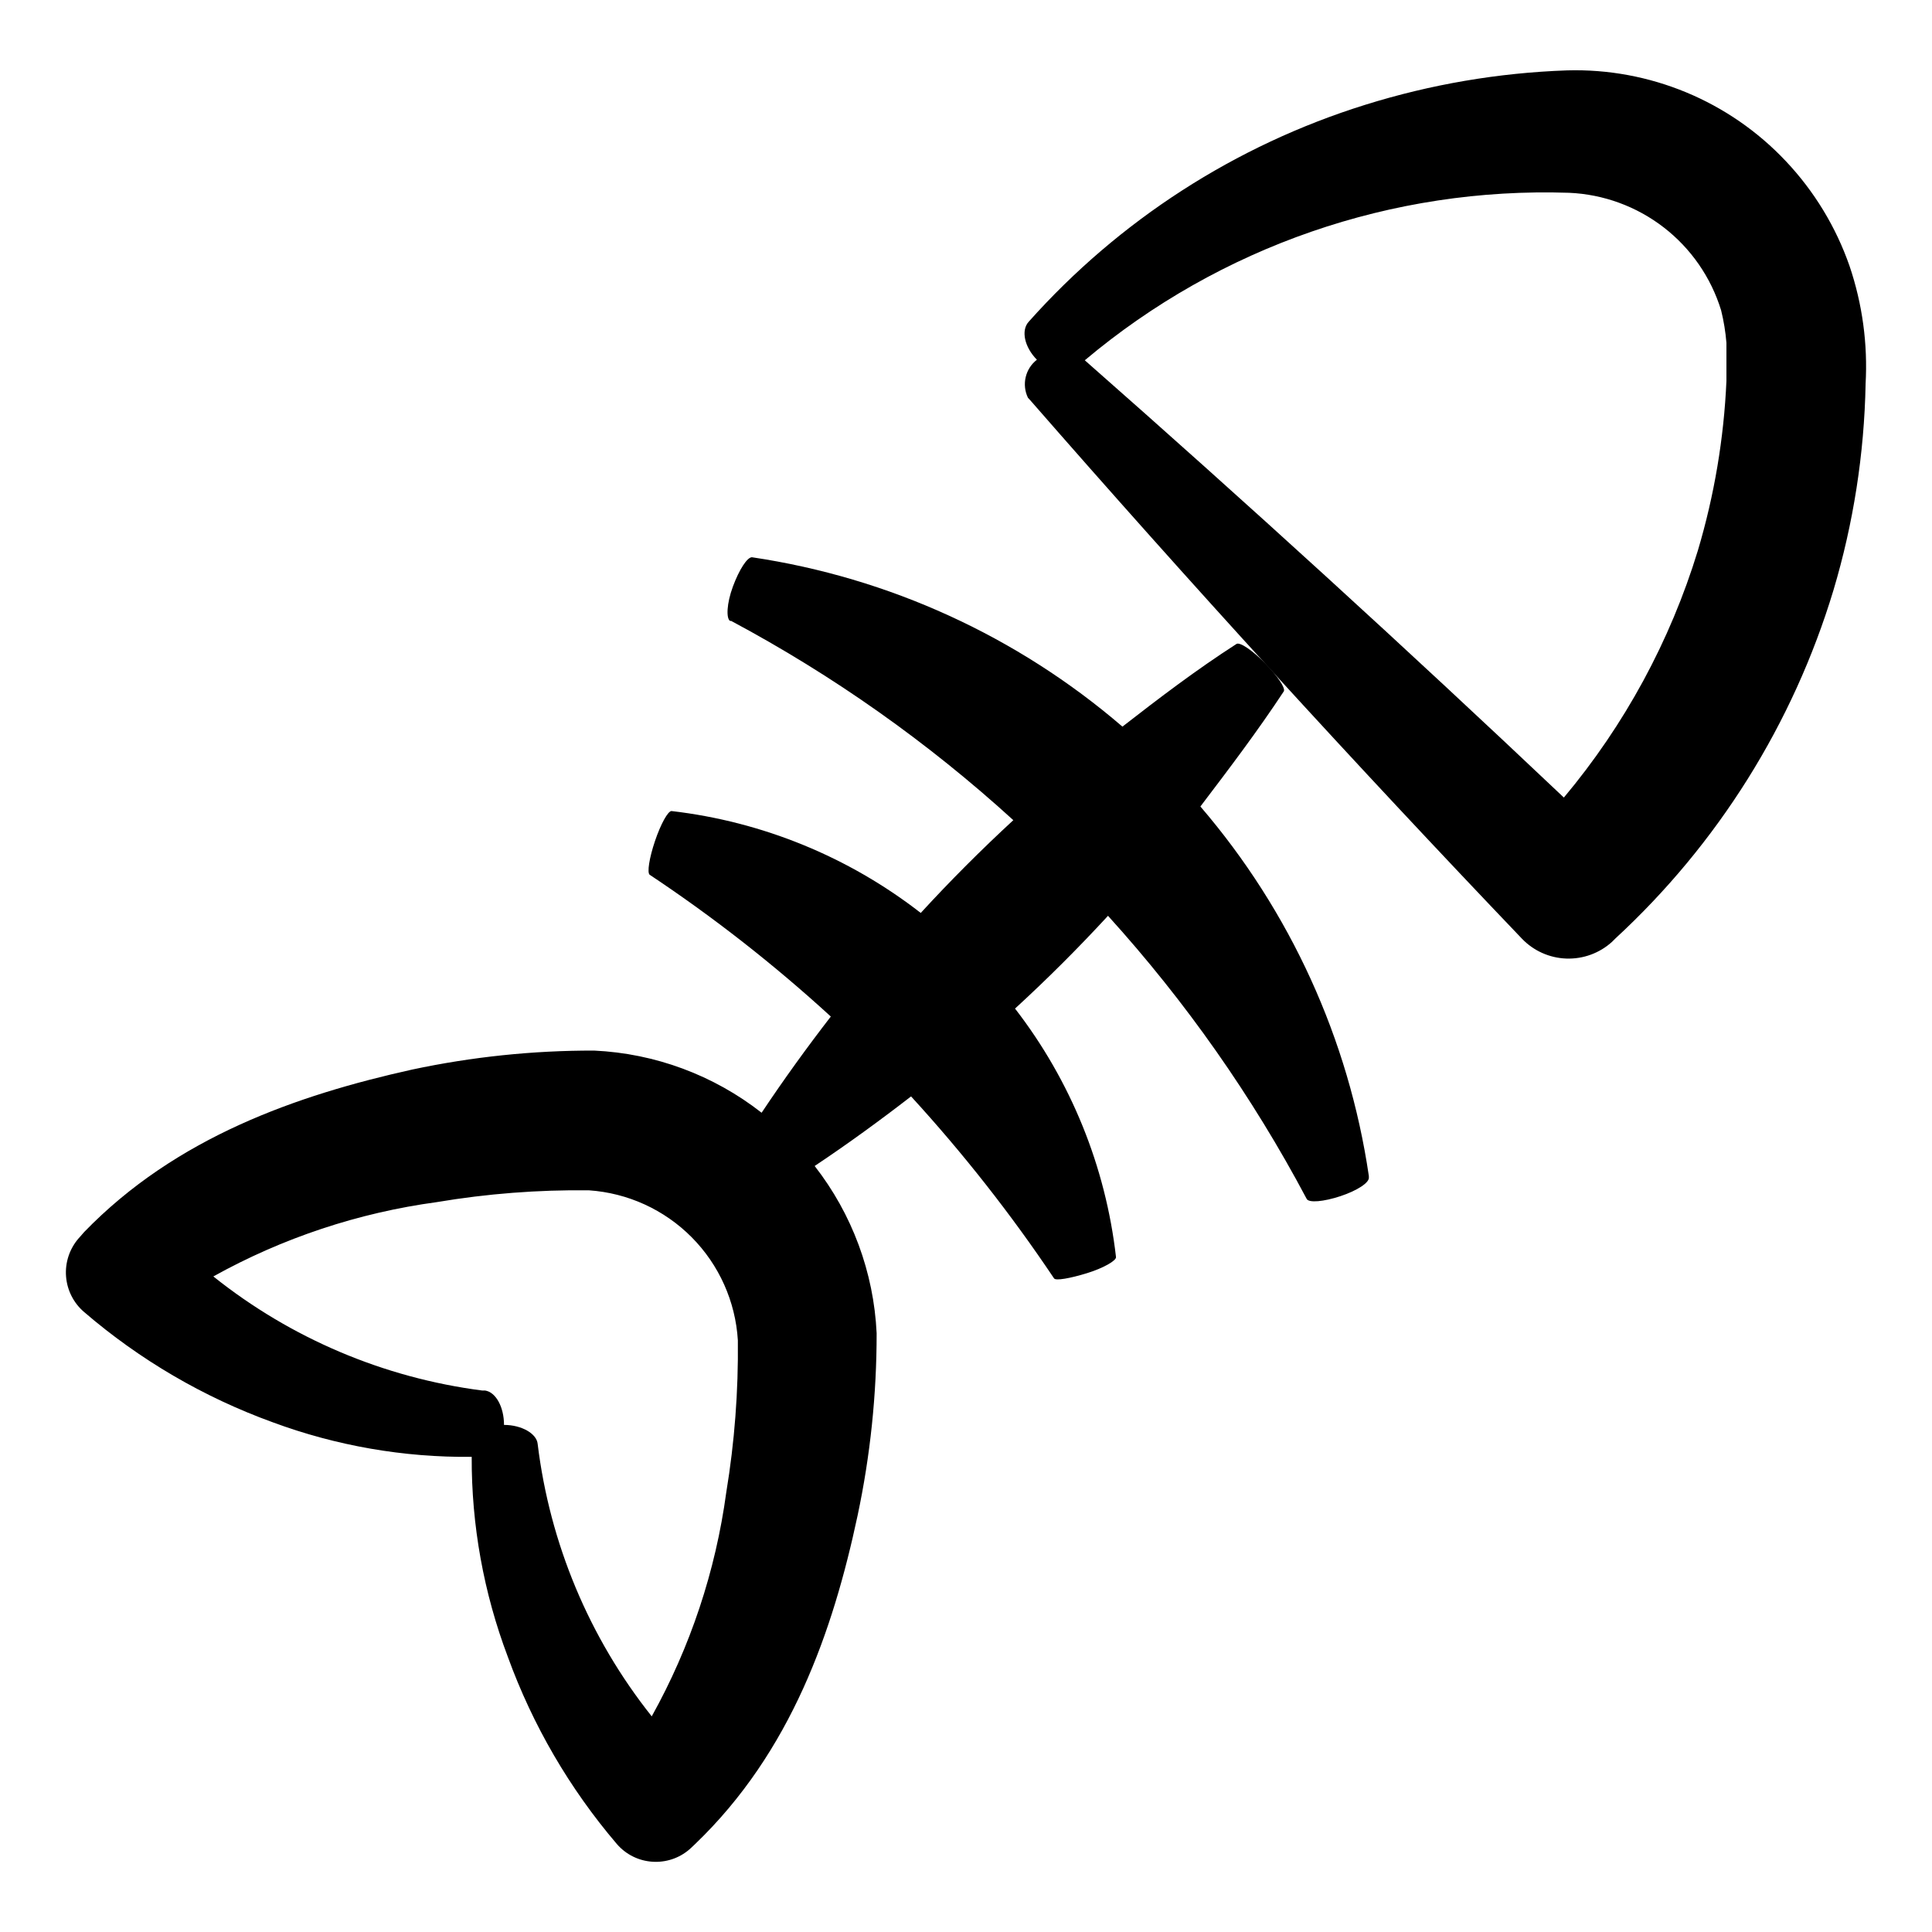
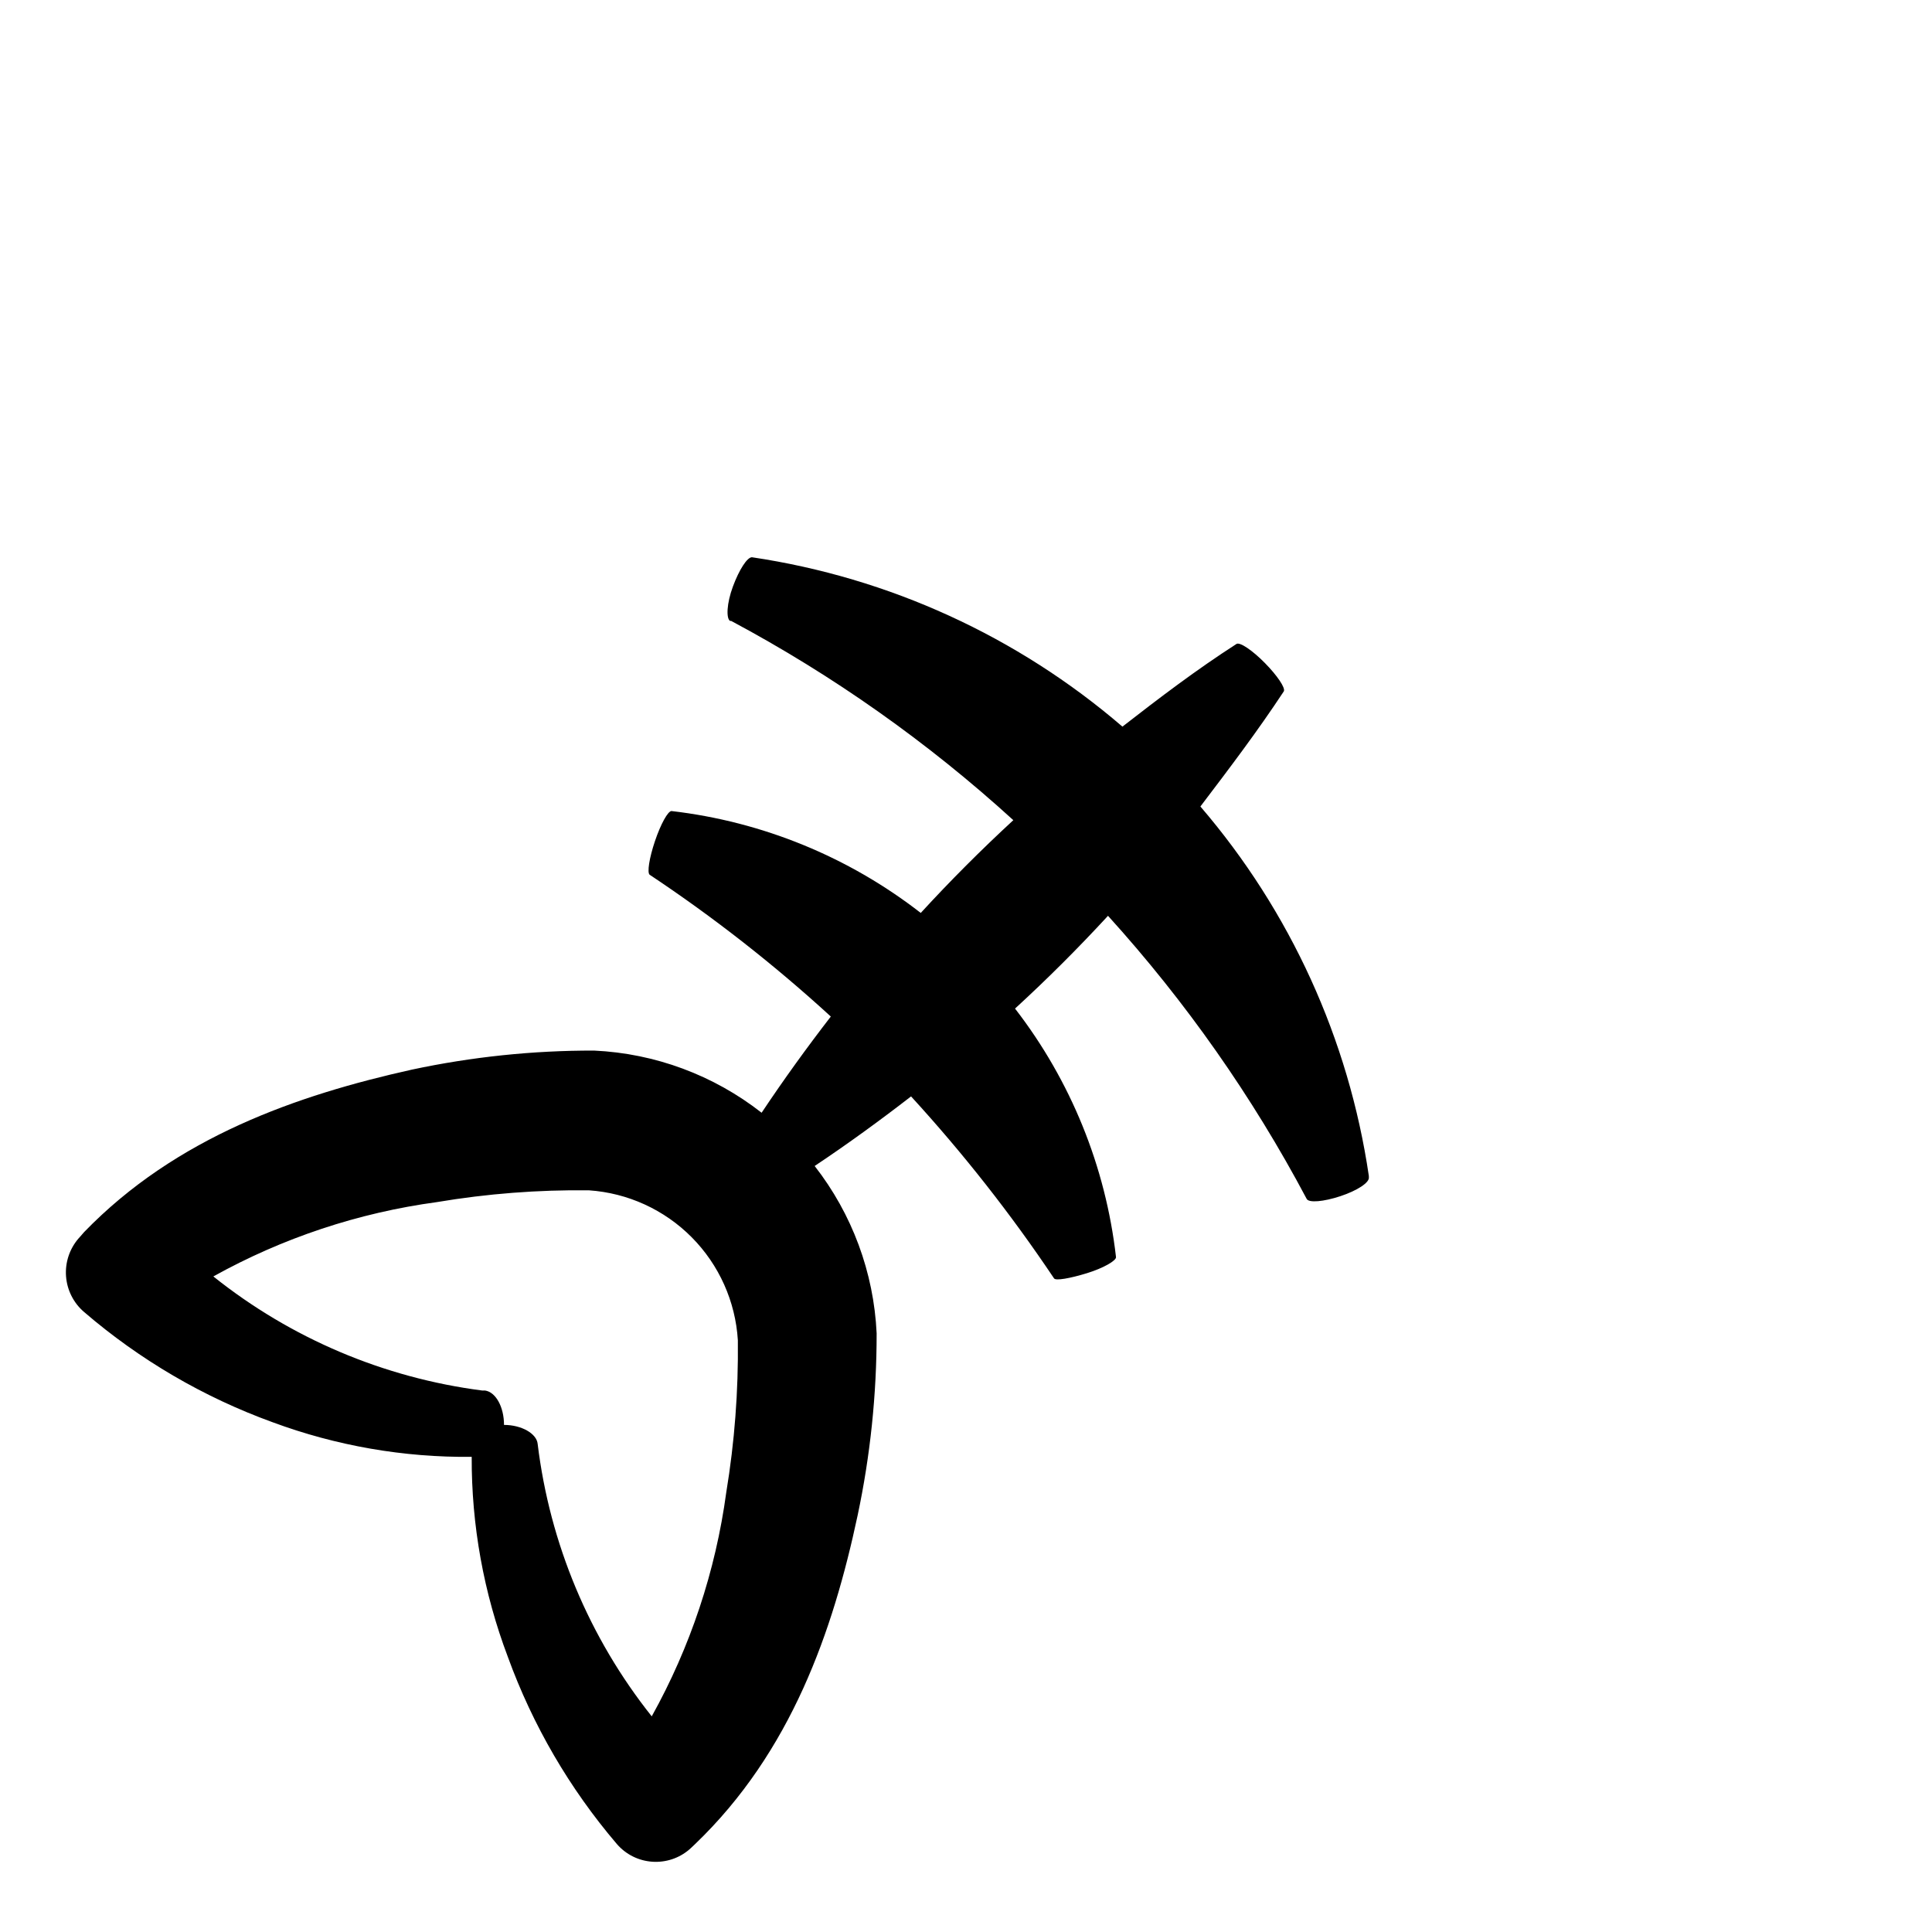
<svg xmlns="http://www.w3.org/2000/svg" fill="#000000" width="800px" height="800px" version="1.1" viewBox="144 144 512 512">
  <g>
    <path d="m165.27 471.69-0.453 0.504c-2.398 2.777-3.59 6.394-3.316 10.051 0.273 3.66 1.992 7.059 4.777 9.445 14.75 12.688 31.688 22.59 49.977 29.223 16.879 6.25 34.754 9.355 52.75 9.168-0.074 18.102 3.172 36.066 9.574 53 6.578 18.117 16.359 34.91 28.867 49.574l0.504 0.555c5.219 5.438 13.855 5.617 19.297 0.402l1.008-0.957c25.391-24.383 36.473-56.324 43.023-87.059 3.363-15.867 5.051-32.043 5.039-48.262-0.758-16.125-6.496-31.613-16.426-44.336 8.766-5.844 17.281-12.043 25.543-18.438v-0.004c13.828 15.094 26.492 31.211 37.887 48.215 0.402 0.707 4.281 0 8.715-1.359 4.434-1.359 7.859-3.375 7.707-4.281h0.004c-2.738-23.98-11.988-46.754-26.754-65.848 8.566-7.859 16.777-16.055 24.637-24.586 20.594 22.723 38.277 47.922 52.648 75.016 0.555 1.109 4.484 0.754 8.918-0.707 4.434-1.461 7.809-3.629 7.559-5.039v-0.352h-0.004c-5.328-36.191-20.805-70.133-44.637-97.887 7.656-10.078 15.113-19.902 22.117-30.531 0.453-0.906-1.762-4.18-5.039-7.508-3.273-3.324-6.602-5.594-7.508-5.039-10.578 6.801-20.453 14.309-30.23 21.914l0.004 0.004c-27.836-23.934-61.879-39.496-98.191-44.891-1.258 0-3.375 3.273-5.039 7.758-1.664 4.484-1.812 8.465-0.754 9.117h0.301v0.004c27.016 14.43 52.129 32.168 74.766 52.797-8.516 7.859-16.676 16.02-24.535 24.586-19.133-14.867-41.977-24.207-66.051-27.004-0.957 0-2.871 3.477-4.383 7.961-1.512 4.484-2.117 8.363-1.41 8.918 16.949 11.273 33 23.84 48.012 37.582-6.348 8.211-12.496 16.727-18.34 25.492l0.004 0.004c-12.727-9.969-28.238-15.727-44.387-16.477-16.223-0.035-32.398 1.656-48.266 5.039-30.379 6.75-62.523 17.883-86.906 43.074zm94.516-9.117v-0.004c13.312-2.238 26.805-3.285 40.305-3.121 10.281 0.703 19.957 5.125 27.215 12.438 7.262 7.316 11.609 17.023 12.234 27.312 0.152 13.5-0.875 26.984-3.074 40.305-2.82 20.84-9.52 40.973-19.75 59.348-16.555-20.809-27.016-45.801-30.23-72.195-0.25-2.719-4.231-5.039-8.918-5.039 0-4.734-2.168-8.715-5.039-9.117h-0.754c-26.062-3.363-50.707-13.82-71.238-30.23 18.348-10.203 38.445-16.883 59.25-19.699z" />
-     <path d="m638.4 245.78c0.598-10.586-0.84-21.188-4.234-31.234-3.598-10.359-9.348-19.836-16.875-27.812-15.016-15.953-36.141-24.719-58.039-24.082-18.148 0.637-36.125 3.703-53.457 9.121-34.383 10.723-65.207 30.594-89.172 57.484-2.117 2.316-1.109 6.75 2.168 10.078l-0.004-0.004c-3.07 2.379-4.059 6.582-2.367 10.078l0.605 0.656c42.387 48.566 85.816 96.125 130.29 142.68 3.086 3.227 7.305 5.121 11.766 5.281 4.461 0.16 8.809-1.426 12.113-4.422l0.859-0.859c27.18-25.062 47.148-56.953 57.836-92.348 5.293-17.734 8.156-36.105 8.516-54.613zm-36.879-0.805c-0.672 15.215-3.211 30.293-7.559 44.891-7.328 23.992-19.406 46.266-35.52 65.492-41.613-39.398-83.934-78.023-126.96-115.88h0.004c35.82-30.137 81.531-45.949 128.32-44.387 9.109 0.391 17.879 3.594 25.094 9.168 7.219 5.578 12.531 13.25 15.211 21.969 0.699 2.828 1.172 5.711 1.41 8.617z" />
  </g>
</svg>